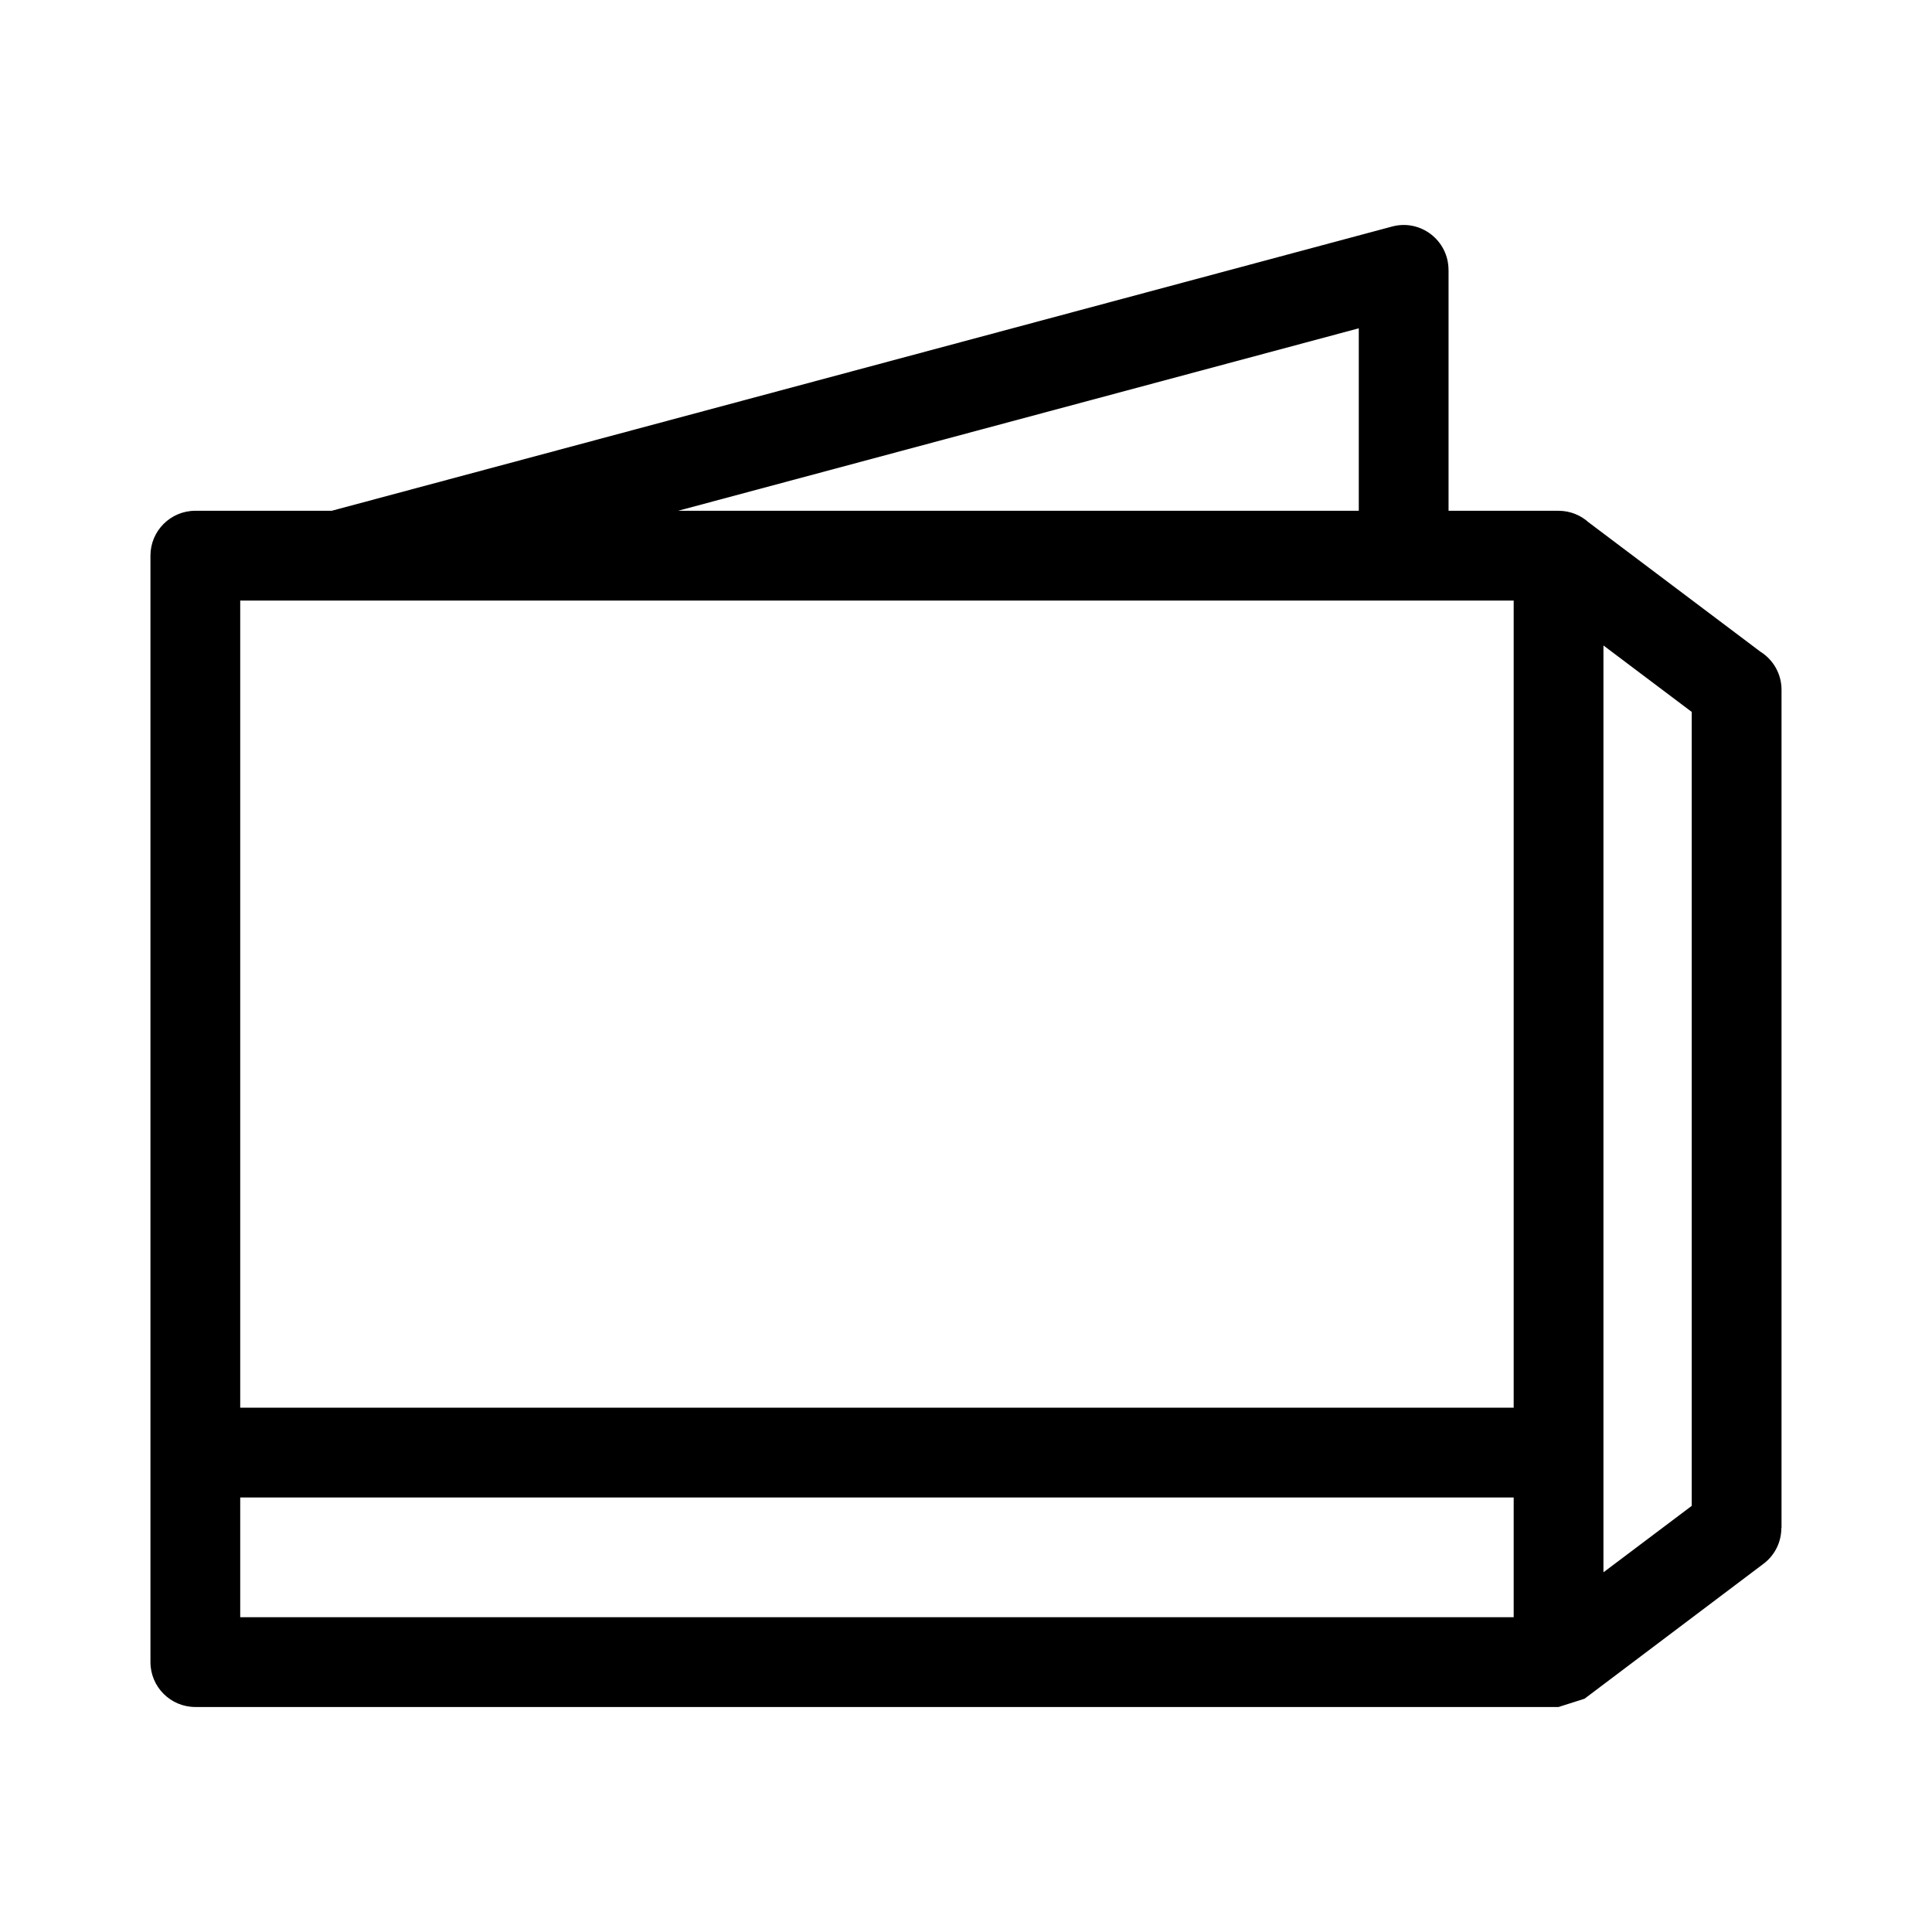
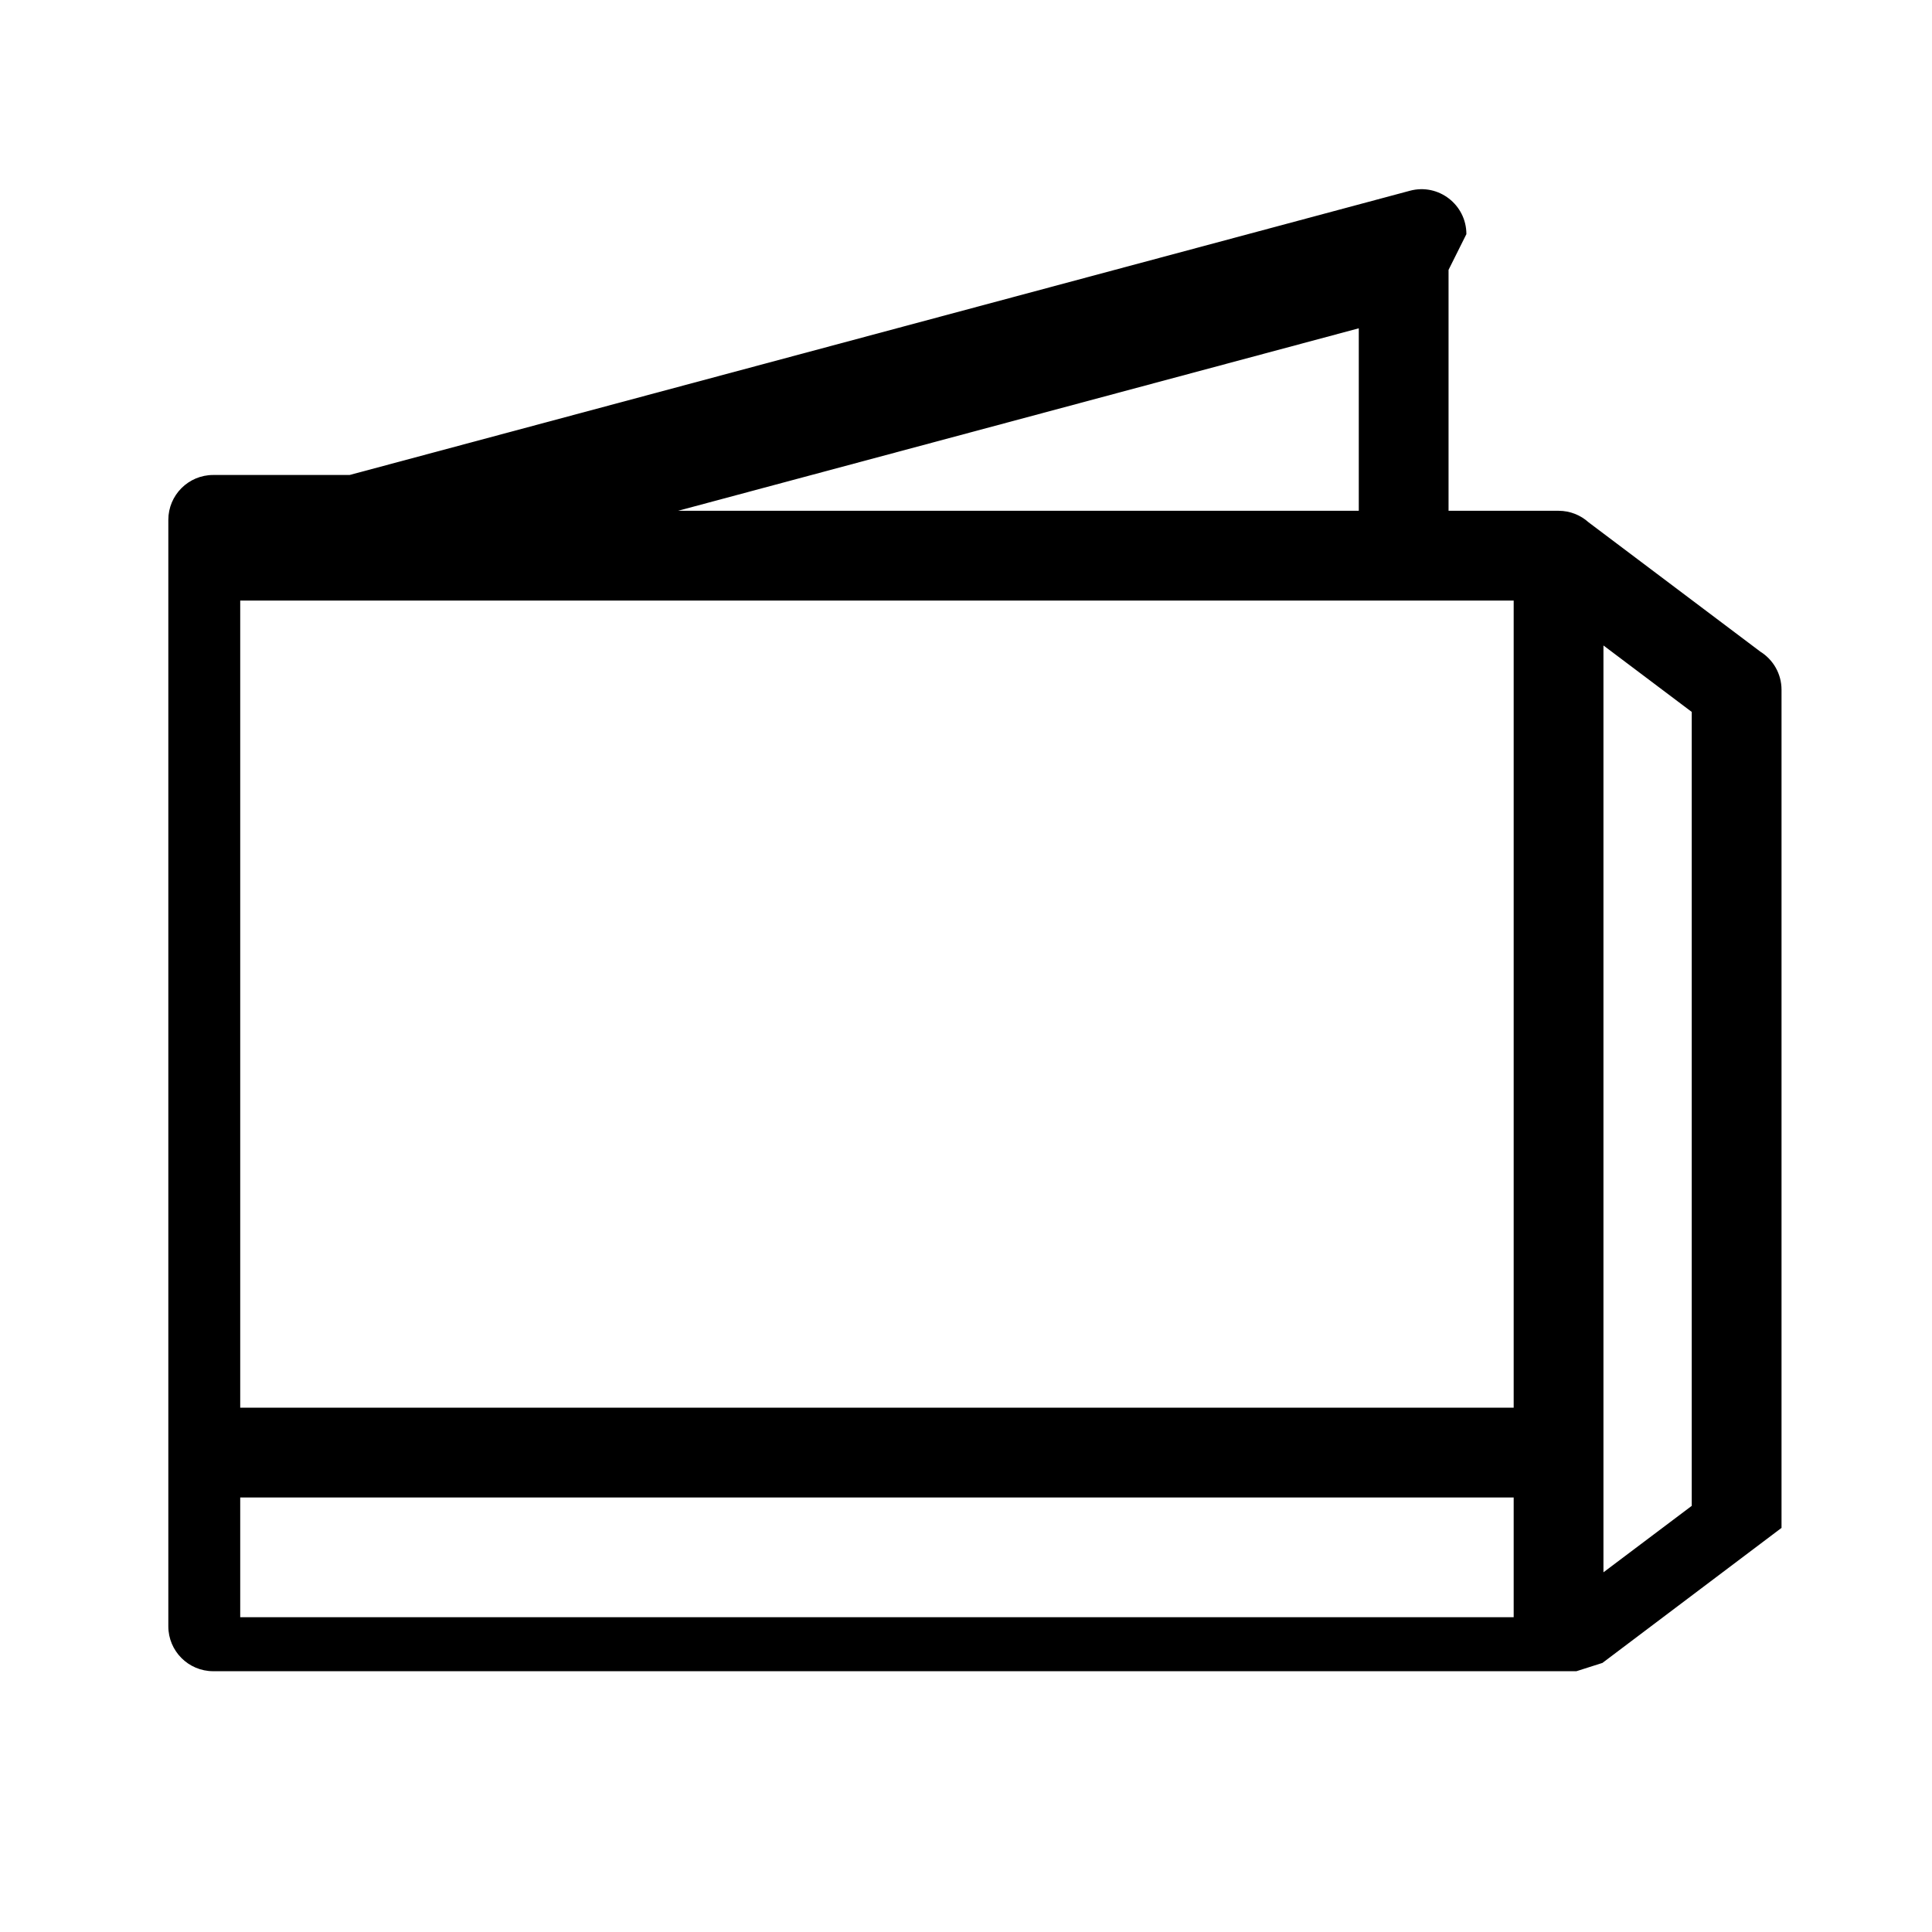
<svg xmlns="http://www.w3.org/2000/svg" fill="#000000" width="800px" height="800px" version="1.1" viewBox="144 144 512 512">
-   <path d="m568.93 560.68 23.398-17.613v-210.4l-23.398-17.613zm-23.789-19.828h-337.48v31.723h337.48zm-337.48-23.797h337.48v-213.9h-337.48zm320.22-301.54v63.848h29.156c3.059 0 5.848 1.16 7.957 3.059l45.516 34.27c3.367 2.102 5.613 5.836 5.613 10.098v222.15h-0.047c0 3.602-1.637 7.16-4.738 9.484l-47.414 35.75-6.887 2.195h-361.27c-6.57 0-11.895-5.332-11.895-11.902v-293.21c0-6.57 5.324-11.902 11.895-11.902h36.156l281-75.328c7.562-2.023 14.941 3.703 14.949 11.48h0.012zm-23.789 63.848v-48.359l-180.4 48.359z" />
+   <path d="m568.93 560.68 23.398-17.613v-210.4l-23.398-17.613zm-23.789-19.828h-337.48v31.723h337.48zm-337.48-23.797h337.48v-213.9h-337.48zm320.22-301.54v63.848h29.156c3.059 0 5.848 1.16 7.957 3.059l45.516 34.27c3.367 2.102 5.613 5.836 5.613 10.098v222.15h-0.047l-47.414 35.75-6.887 2.195h-361.27c-6.57 0-11.895-5.332-11.895-11.902v-293.21c0-6.57 5.324-11.902 11.895-11.902h36.156l281-75.328c7.562-2.023 14.941 3.703 14.949 11.48h0.012zm-23.789 63.848v-48.359l-180.4 48.359z" />
</svg>